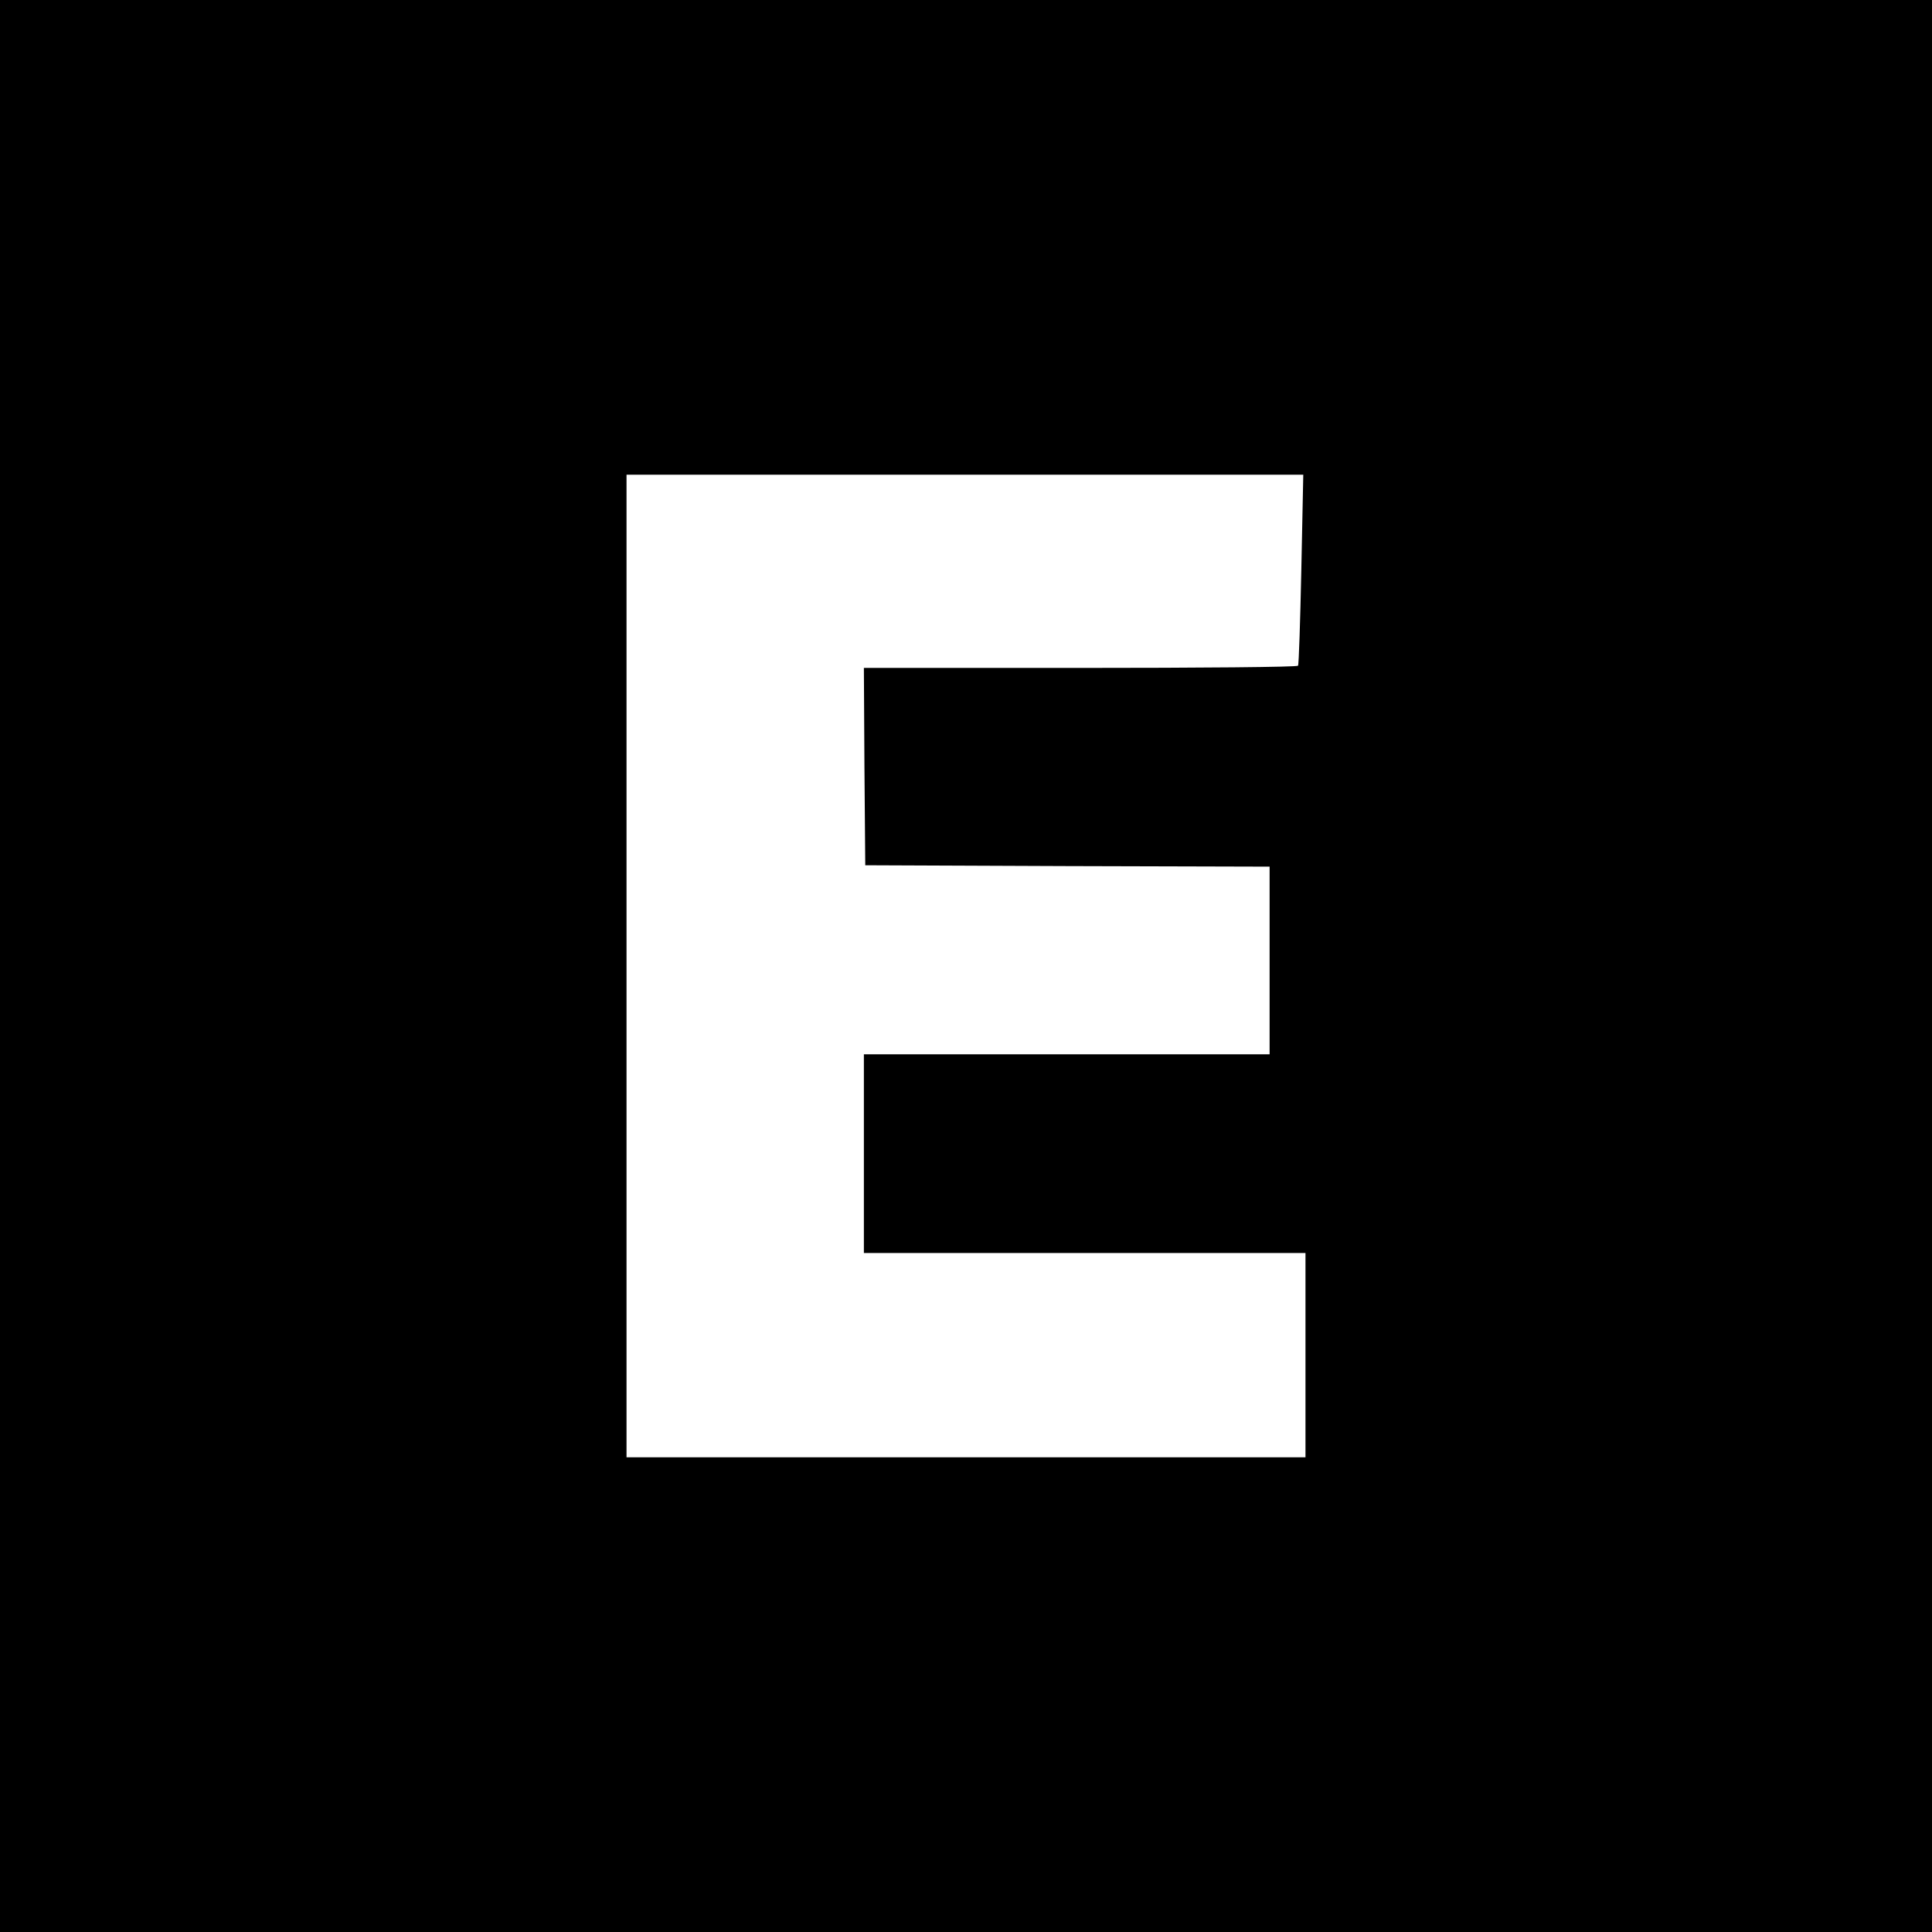
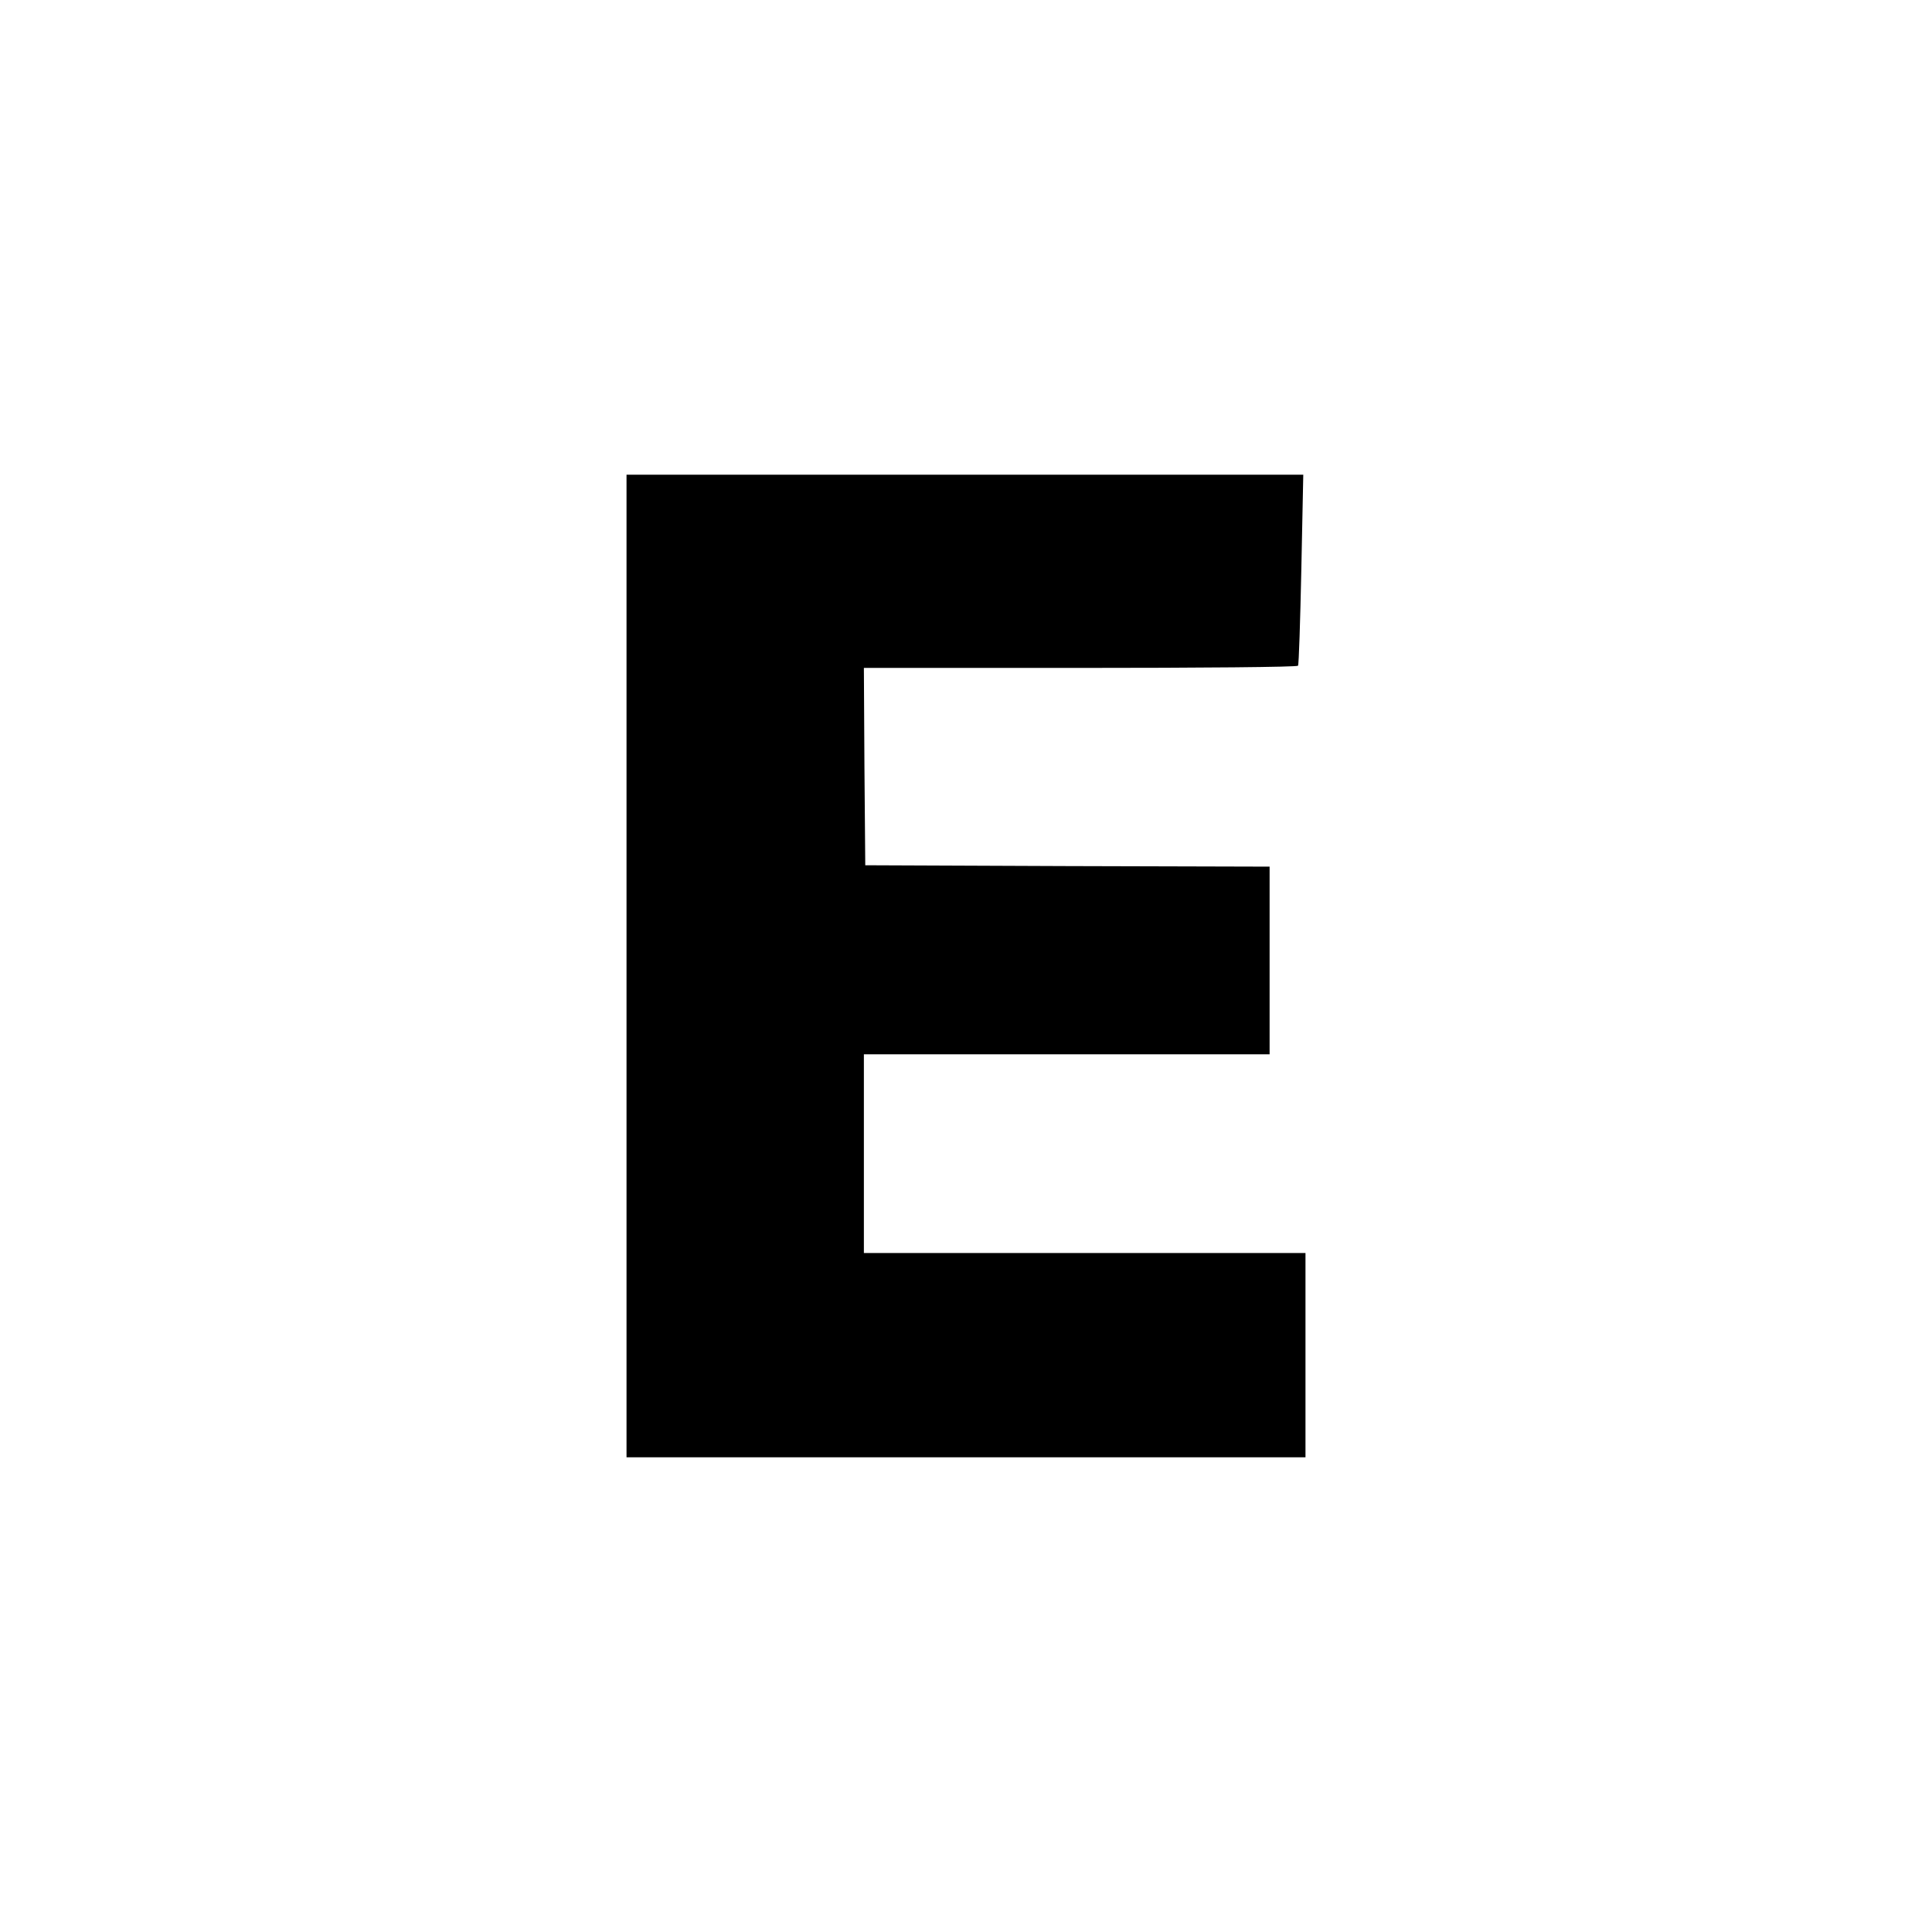
<svg xmlns="http://www.w3.org/2000/svg" version="1.0" width="700pt" height="700pt" viewBox="0 0 700 700" preserveAspectRatio="xMidYMid meet">
  <g transform="translate(0,700) scale(0.1,-0.1)" fill="#000000" stroke="none">
-     <path d="M0 3500 l0 -3500 3500 0 3500 0 0 3500 0 3500 -3500 0 -3500 0 0 -3500z m4715 1438 c-4 -189 -9 -346 -12 -350 -2 -5 -357 -8 -789 -8 l-784 0 2 -357 3 -358 733 -3 732 -2 0 -340 0 -340 -735 0 -735 0 0 -360 0 -360 800 0 800 0 0 -370 0 -370 -1230 0 -1230 0 0 1780 0 1780 1226 0 1226 0 -7 -342z" />
+     <path d="M0 3500 z m4715 1438 c-4 -189 -9 -346 -12 -350 -2 -5 -357 -8 -789 -8 l-784 0 2 -357 3 -358 733 -3 732 -2 0 -340 0 -340 -735 0 -735 0 0 -360 0 -360 800 0 800 0 0 -370 0 -370 -1230 0 -1230 0 0 1780 0 1780 1226 0 1226 0 -7 -342z" />
  </g>
</svg>